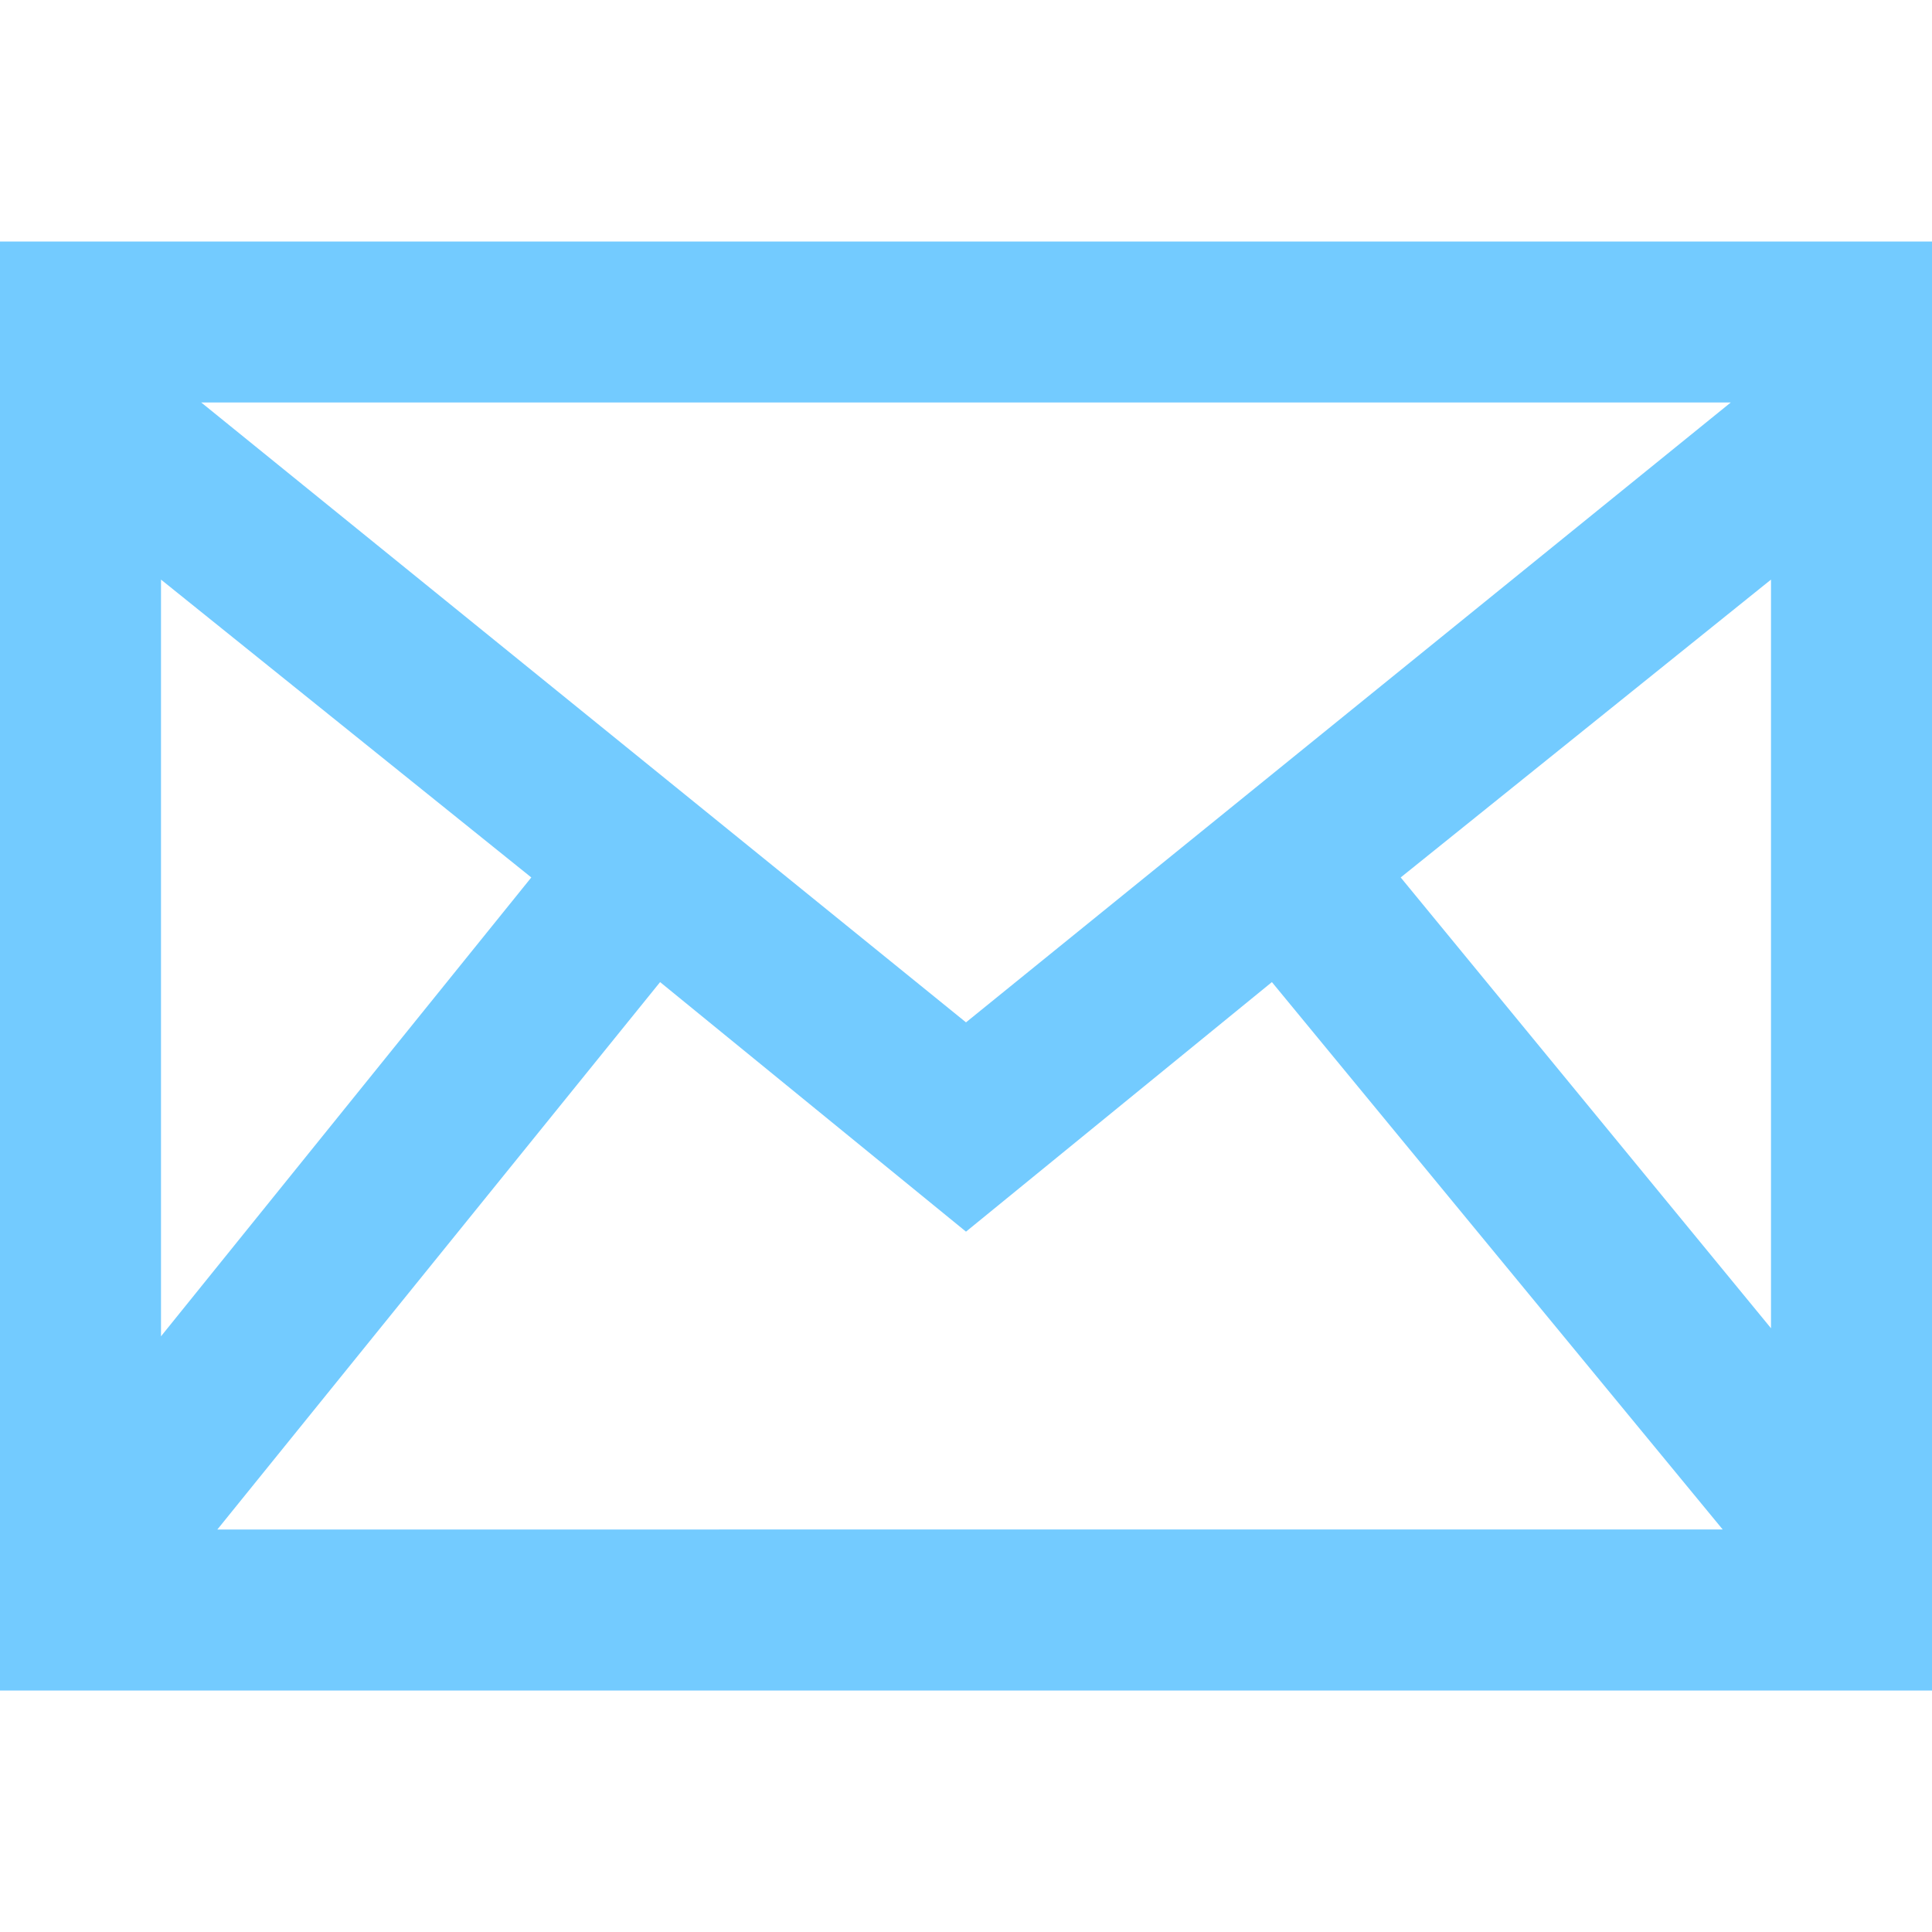
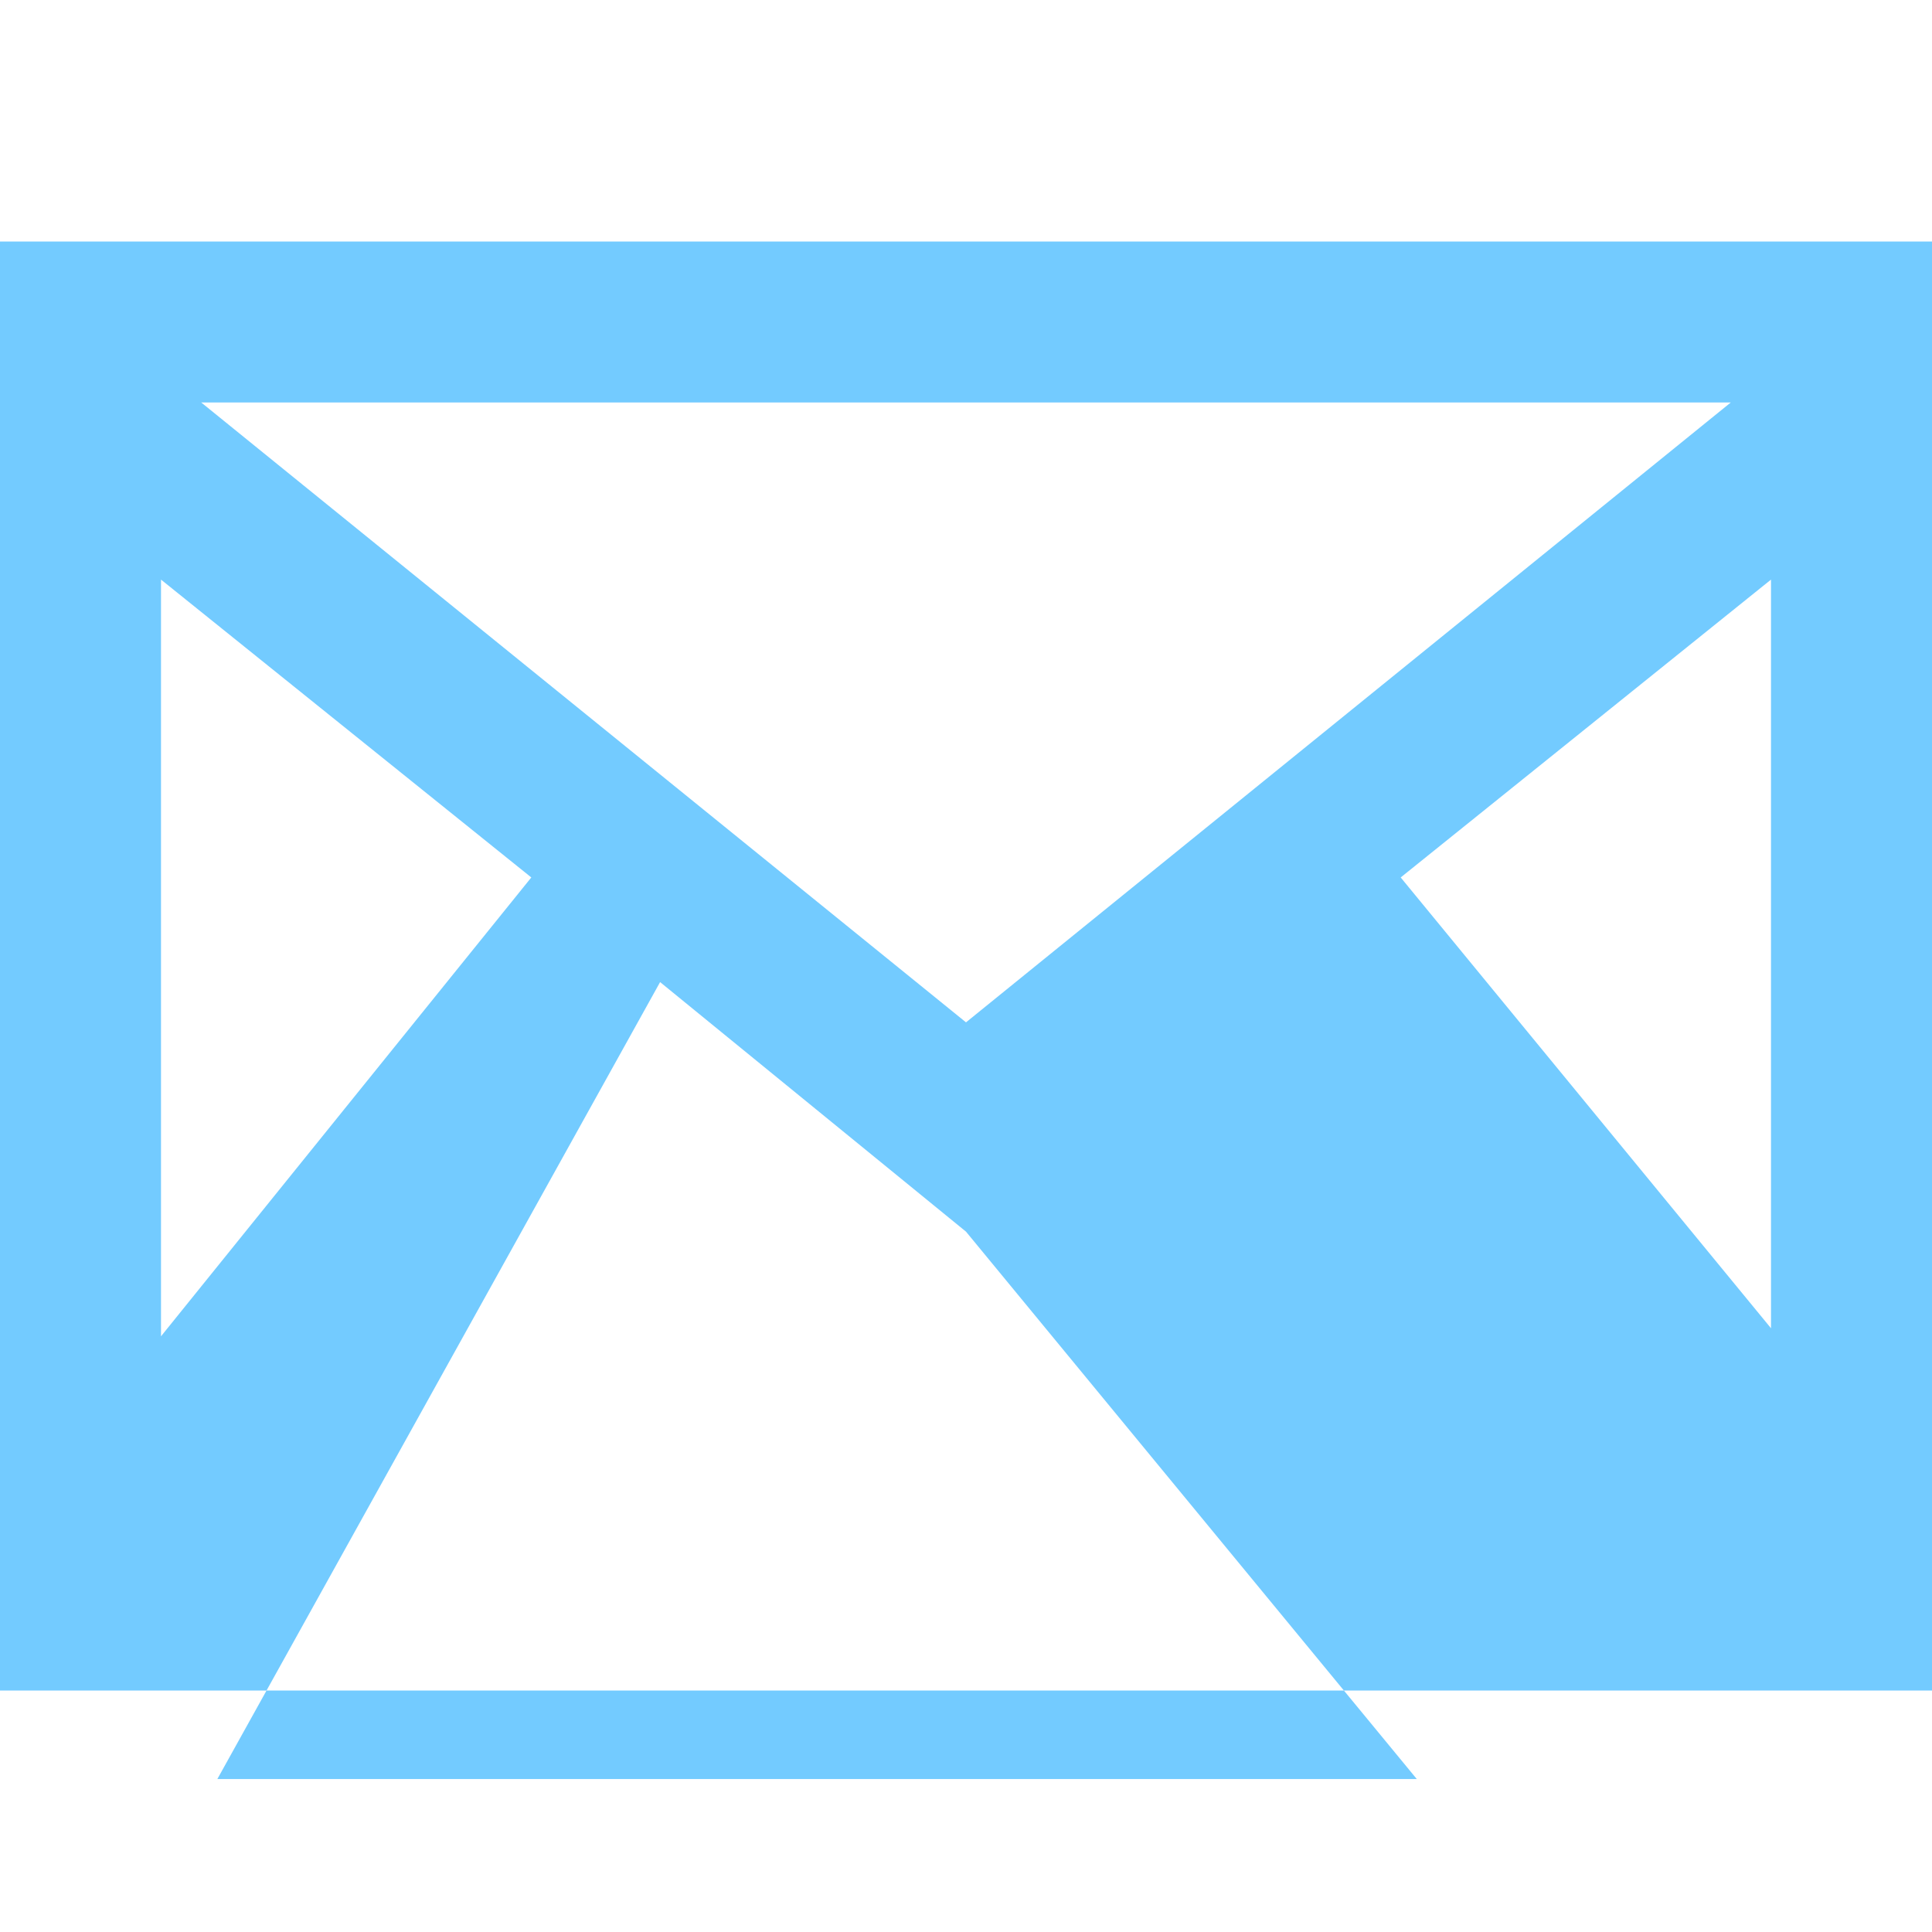
<svg xmlns="http://www.w3.org/2000/svg" version="1.1" id="レイヤー_1" x="0px" y="0px" viewBox="0 0 24 24" style="enable-background:new 0 0 24 24;" xml:space="preserve">
  <style type="text/css">
	.st0{opacity:0.55;fill:#00A0FF;}
</style>
-   <path class="st0" d="M0,3v18h24V3H0z M6.6,10.9L2,16.6V7.2C2,7.2,6.6,10.9,6.6,10.9z M2.5,5h19L12,12.7C12,12.7,2.5,5,2.5,5z   M8.2,12.2l3.8,3.1l3.8-3.1l5.6,6.8H2.7L8.2,12.2z M17.4,10.9L22,7.2v9.3C22,16.5,17.4,10.9,17.4,10.9z" />
+   <path class="st0" d="M0,3v18h24V3H0z M6.6,10.9L2,16.6V7.2C2,7.2,6.6,10.9,6.6,10.9z M2.5,5h19L12,12.7C12,12.7,2.5,5,2.5,5z   M8.2,12.2l3.8,3.1l5.6,6.8H2.7L8.2,12.2z M17.4,10.9L22,7.2v9.3C22,16.5,17.4,10.9,17.4,10.9z" />
</svg>